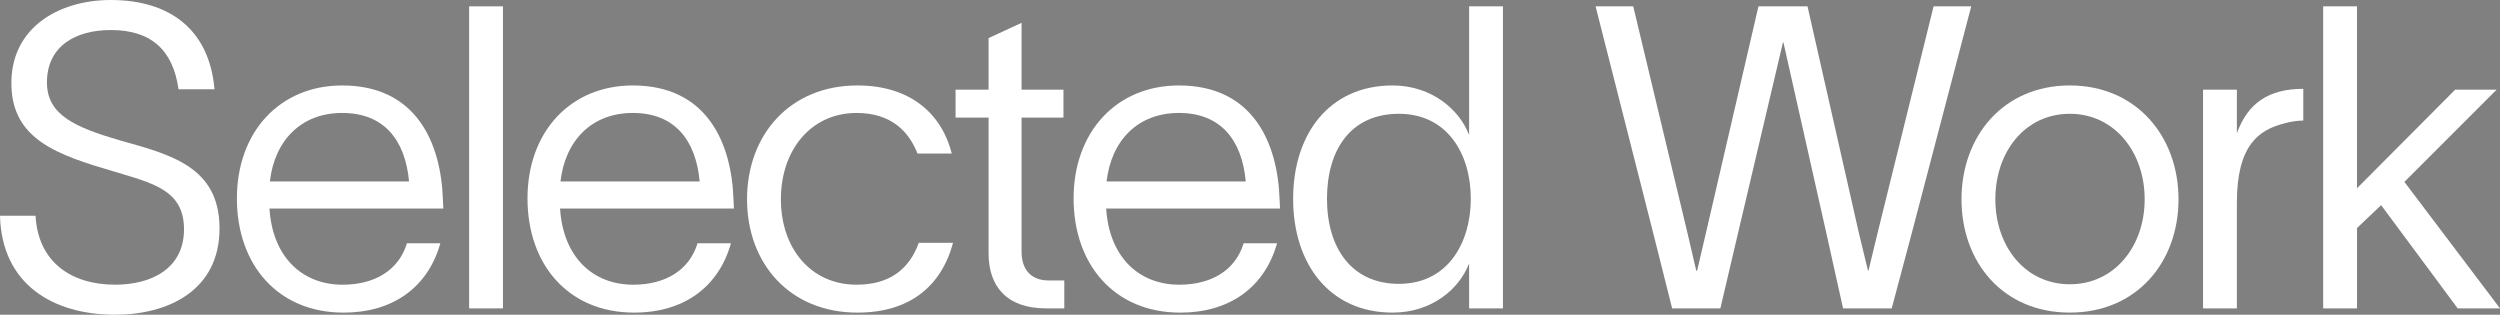
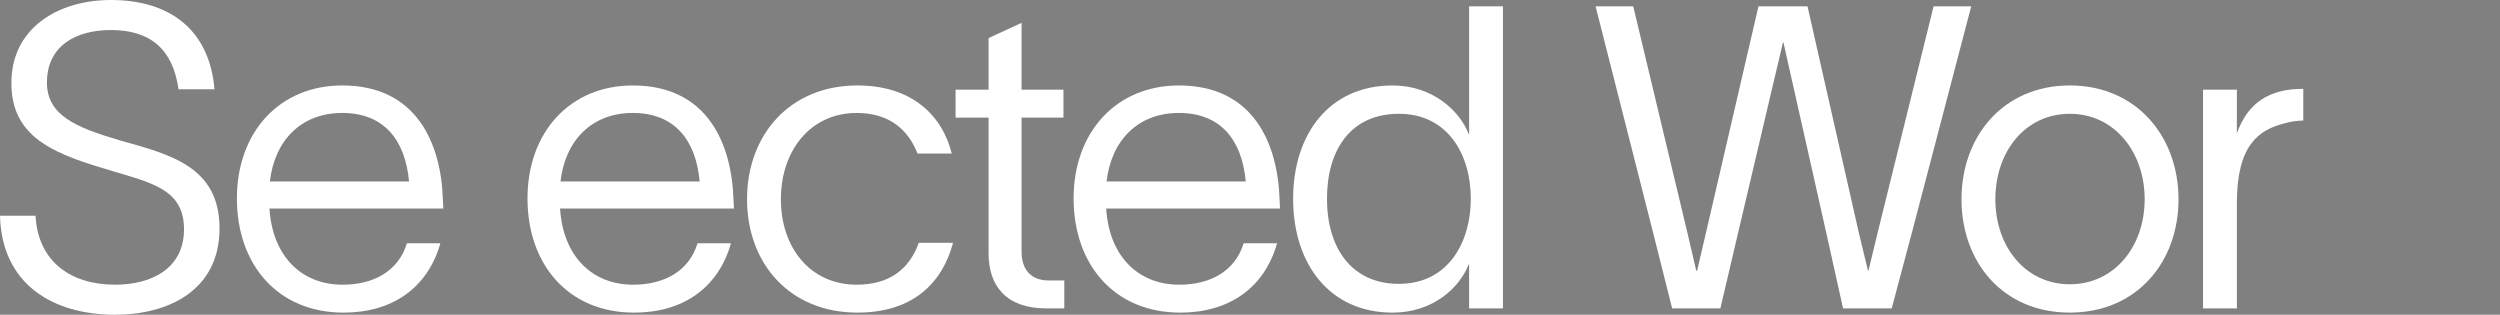
<svg xmlns="http://www.w3.org/2000/svg" id="Layer_1" version="1.1" viewBox="0 0 1740 219.05">
  <rect x="0" y="0" width="1740" height="219.05" fill="#808080" stroke="none" />
  <defs>
    <style>
      .st0 {
        fill: #fff;
      }
    </style>
  </defs>
  <path d="M-488.99,1214.84l-.84-.84,6.43-6.38-.02.56-2.84.02h-3.14v-1.09h7.31v7.31h-1.09v-3.16l.02-2.93.49.14-6.31,6.36Z" />
  <g>
    <path class="st0" d="M80.08,198.15c25.32,0,47.99-11.19,47.99-38.57s-21.79-32.09-49.17-40.34C40.92,108.05,8.54,97.45,7.95,59.18,7.07,20.02,40.04,0,77.14,0c40.63,0,68.6,20.31,72.13,62.12h-25.03c-3.83-27.68-19.43-41.22-47.11-41.22-24.14,0-44.46,10.89-44.46,36.51,0,22.67,19.73,31.21,50.93,40.34,34.45,9.72,69.19,17.96,69.19,61.24s-35.92,60.06-72.72,60.06C36.51,219.05,1.18,197.56,0,150.15h24.73c1.77,32.39,25.03,47.99,55.35,47.99Z" />
    <path class="st0" d="M239.07,217.58c-45.64,0-74.19-33.27-74.19-79.49s29.74-78.61,73.31-78.61c51.82,0,68.89,40.34,70.07,79.79,0,1.77.29,3.83.29,5.89h-121.01c2.06,32.98,22.08,53,50.93,53,21.49,0,38.86-9.42,44.75-28.85h23.26c-8.83,31.21-33.56,48.29-67.42,48.29ZM284.7,126.31c-2.65-29.15-17.67-47.7-46.52-47.7s-47.11,19.43-50.35,47.7h96.86Z" />
-     <path class="st0" d="M350.06,4.42v210.22h-23.55V4.42h23.55Z" />
    <path class="st0" d="M441.33,217.58c-45.64,0-74.19-33.27-74.19-79.49s29.74-78.61,73.31-78.61c51.82,0,68.89,40.34,70.07,79.79,0,1.77.29,3.83.29,5.89h-121.01c2.06,32.98,22.08,53,50.93,53,21.49,0,38.86-9.42,44.75-28.85h23.26c-8.83,31.21-33.56,48.29-67.42,48.29ZM486.97,126.31c-2.65-29.15-17.67-47.7-46.52-47.7s-47.11,19.43-50.35,47.7h96.87Z" />
    <path class="st0" d="M596.78,217.58c-47.11,0-76.84-34.15-76.84-78.9s29.74-79.2,76.84-79.2c37.39,0,58.88,20.31,65.66,47.4h-23.85c-5.89-15.02-17.96-28.26-42.4-28.26-32.09,0-52.7,26.2-52.7,60.06s20.61,59.47,52.7,59.47c22.38,0,36.51-10.31,43.28-29.15h23.85c-8.24,30.62-30.62,48.58-66.54,48.58Z" />
    <path class="st0" d="M729.86,195.2h10.89v19.43h-12.66c-27.97,0-40.04-15.9-40.04-38.27v-94.51h-22.97v-19.43h22.97V26.5l22.96-10.6v46.52h29.15v19.43h-29.15v93.33c0,12.95,7.07,20.02,18.84,20.02Z" />
    <path class="st0" d="M821.42,217.58c-45.64,0-74.19-33.27-74.19-79.49s29.74-78.61,73.31-78.61c51.82,0,68.89,40.34,70.07,79.79,0,1.77.29,3.83.29,5.89h-121.01c2.06,32.98,22.08,53,50.93,53,21.49,0,38.86-9.42,44.75-28.85h23.26c-8.83,31.21-33.56,48.29-67.42,48.29ZM867.05,126.31c-2.65-29.15-17.66-47.7-46.52-47.7s-47.11,19.43-50.35,47.7h96.86Z" />
    <path class="st0" d="M1022.21,93.33h.29V4.42h23.55v210.22h-23.55v-30.62h-.29c-6.48,16.49-25.03,33.56-53,33.56-43.57,0-69.19-33.56-69.19-79.2s25.61-78.9,69.19-78.9c27.97,0,46.81,17.67,53,33.86ZM973.63,197.56c34.45,0,50.05-29.15,50.05-59.18,0-31.5-16.49-59.18-50.05-59.18s-50.05,25.03-50.05,59.18,17.08,59.18,50.05,59.18Z" />
    <path class="st0" d="M1136.73,4.42l37.69,157.52,6.18,26.5h.59l6.18-26.5,36.51-157.52h34.15l35.63,157.22,6.48,26.79h.3l6.48-26.79,38.86-157.22h26.2l-41.22,157.22-14.13,53h-33.86l-11.78-53-29.74-132.19h-.29l-31.21,132.49-12.37,52.7h-33.56l-13.25-52.7-40.04-157.52h26.2Z" />
    <path class="st0" d="M1365.2,138.67c0-43.87,29.15-79.2,75.37-79.2s75.67,35.33,75.67,79.2-29.15,78.9-75.67,78.9-75.37-35.04-75.37-78.9ZM1440.58,197.85c31.21,0,52.11-26.5,52.11-59.18s-20.9-59.47-52.11-59.47-51.82,26.5-51.82,59.47,20.9,59.18,51.82,59.18Z" />
    <path class="st0" d="M1556.87,92.74c7.66-21.2,22.38-30.91,46.22-30.91v22.08c-3.24,0-8.83.59-13.54,2.06-17.08,4.42-32.68,14.72-32.68,55.06v73.61h-23.55V62.42h23.55v30.32Z" />
-     <path class="st0" d="M1616.93,214.63V4.42h23.55v126.6l68.31-68.6h28.85l-64.18,64.18,66.54,88.03h-29.44l-53.29-71.84-16.78,15.9v55.94h-23.55Z" />
  </g>
</svg>